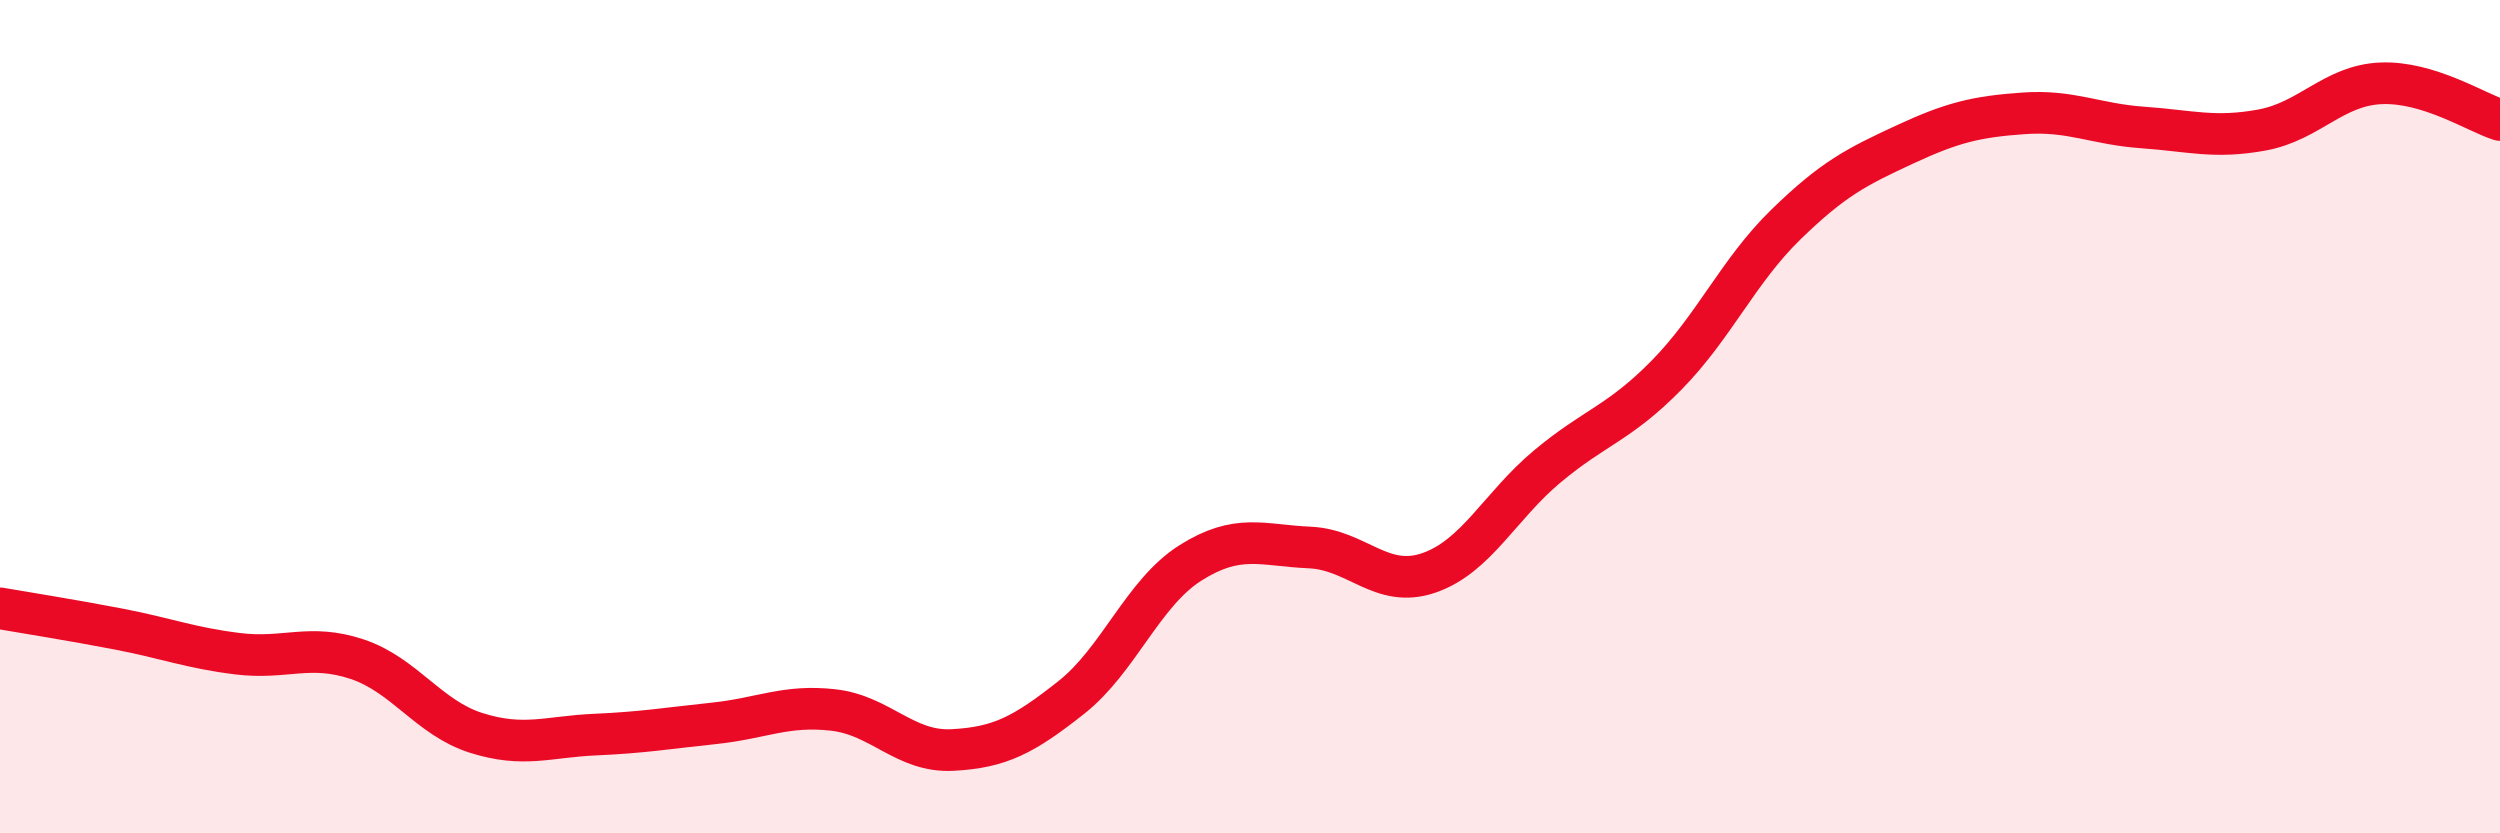
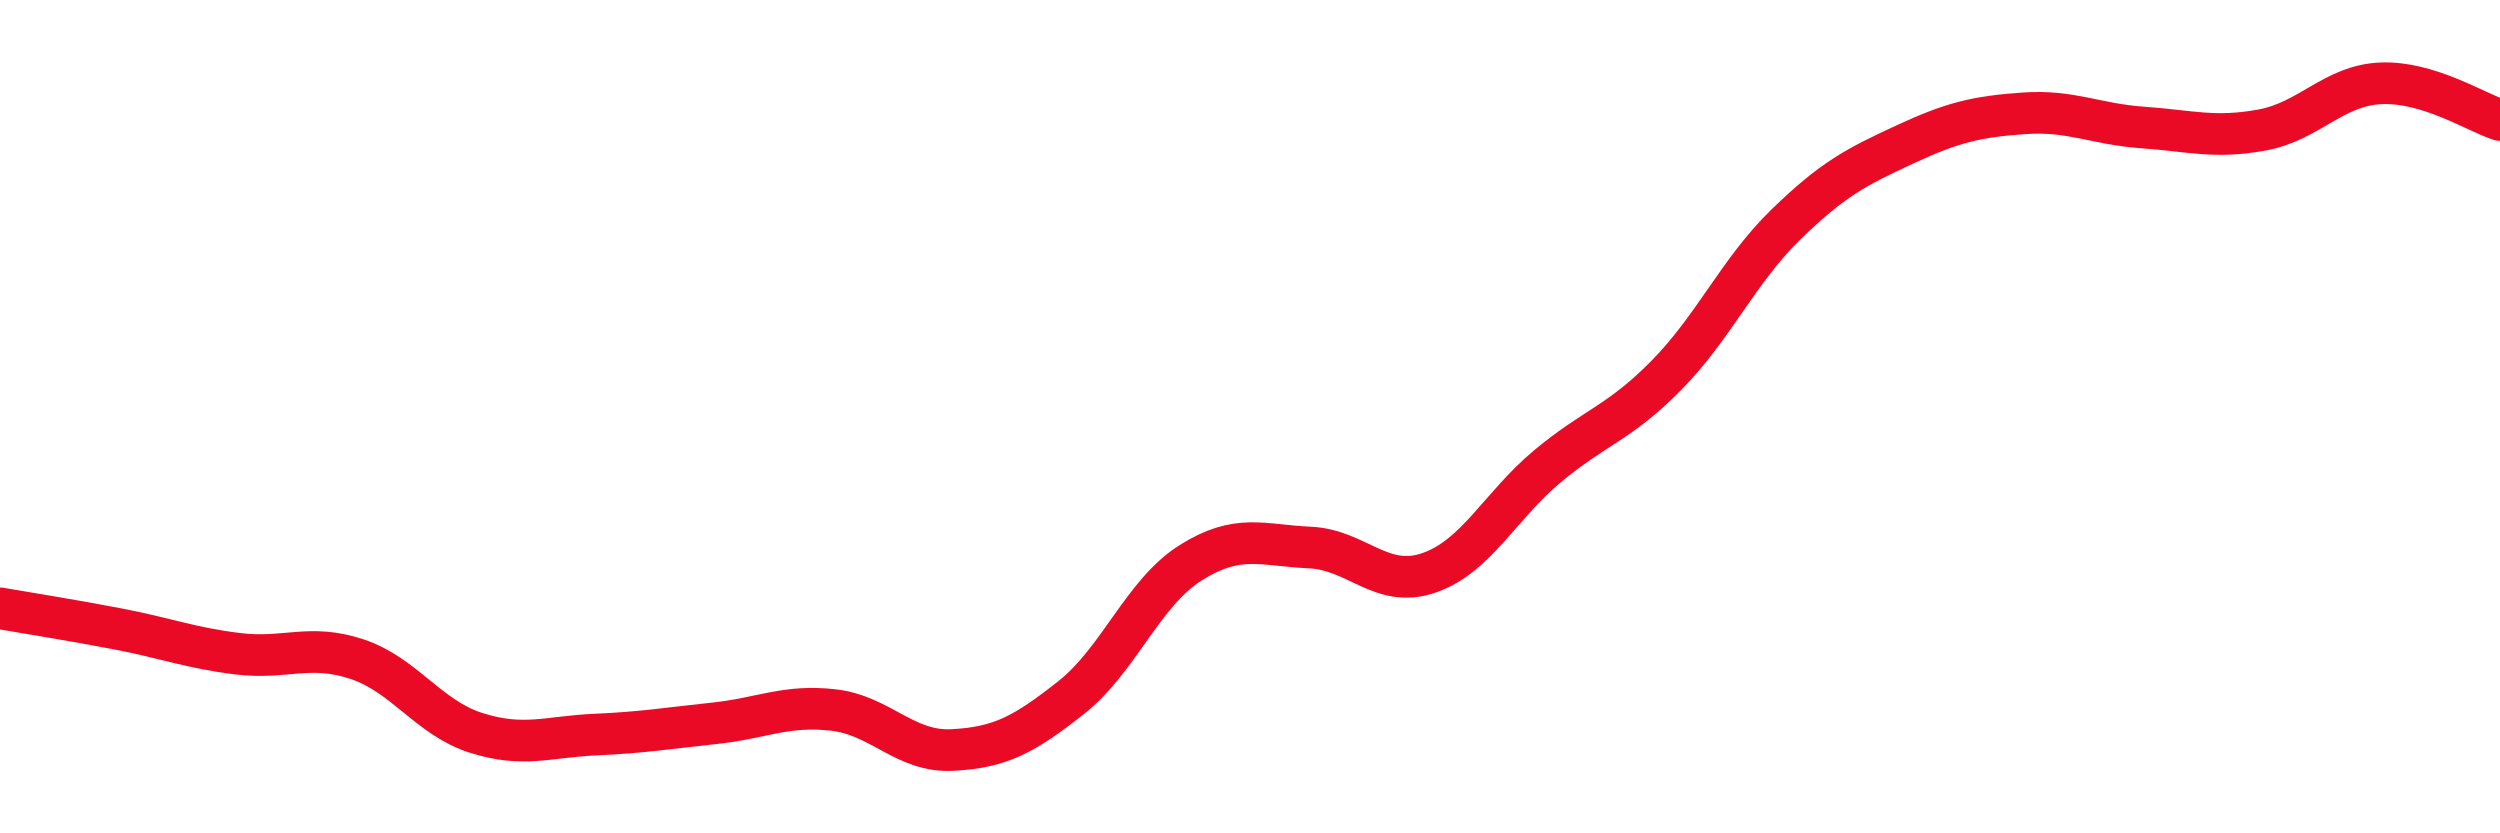
<svg xmlns="http://www.w3.org/2000/svg" width="60" height="20" viewBox="0 0 60 20">
-   <path d="M 0,14.6 C 0.57,14.7 1.72,14.88 2.86,15.1 C 4,15.32 4.57,15.55 5.71,15.69 C 6.85,15.83 7.43,15.44 8.57,15.82 C 9.71,16.2 10.29,17.23 11.43,17.59 C 12.57,17.95 13.15,17.68 14.29,17.63 C 15.43,17.58 16,17.48 17.14,17.36 C 18.28,17.24 18.86,16.91 20,17.04 C 21.14,17.17 21.72,18.06 22.86,18 C 24,17.94 24.57,17.64 25.71,16.74 C 26.85,15.84 27.43,14.23 28.57,13.51 C 29.71,12.79 30.29,13.09 31.43,13.14 C 32.57,13.19 33.15,14.14 34.29,13.75 C 35.43,13.36 36,12.14 37.14,11.19 C 38.28,10.24 38.86,10.16 40,9 C 41.14,7.84 41.72,6.5 42.86,5.39 C 44,4.28 44.57,4 45.71,3.47 C 46.85,2.94 47.43,2.8 48.57,2.72 C 49.71,2.64 50.29,2.98 51.43,3.06 C 52.57,3.14 53.15,3.33 54.29,3.12 C 55.43,2.91 56,2.05 57.14,2 C 58.28,1.95 59.43,2.7 60,2.88L60 20L0 20Z" fill="#EB0A25" opacity="0.1" stroke-linecap="round" stroke-linejoin="round" />
  <path d="M 0,14.6 C 0.57,14.7 1.72,14.88 2.86,15.1 C 4,15.32 4.57,15.55 5.71,15.69 C 6.85,15.83 7.43,15.44 8.57,15.82 C 9.71,16.2 10.29,17.23 11.43,17.59 C 12.57,17.95 13.15,17.68 14.29,17.63 C 15.43,17.58 16,17.48 17.14,17.36 C 18.28,17.24 18.86,16.91 20,17.04 C 21.14,17.17 21.72,18.06 22.86,18 C 24,17.94 24.57,17.64 25.71,16.74 C 26.85,15.84 27.43,14.23 28.57,13.51 C 29.71,12.79 30.29,13.09 31.43,13.14 C 32.57,13.19 33.15,14.14 34.29,13.75 C 35.43,13.36 36,12.14 37.14,11.19 C 38.28,10.24 38.86,10.16 40,9 C 41.14,7.84 41.72,6.5 42.86,5.39 C 44,4.28 44.57,4 45.71,3.47 C 46.85,2.94 47.43,2.8 48.57,2.72 C 49.71,2.64 50.29,2.98 51.43,3.06 C 52.57,3.14 53.15,3.33 54.29,3.12 C 55.43,2.91 56,2.05 57.14,2 C 58.28,1.95 59.43,2.7 60,2.88" stroke="#EB0A25" stroke-width="1" fill="none" stroke-linecap="round" stroke-linejoin="round" />
</svg>